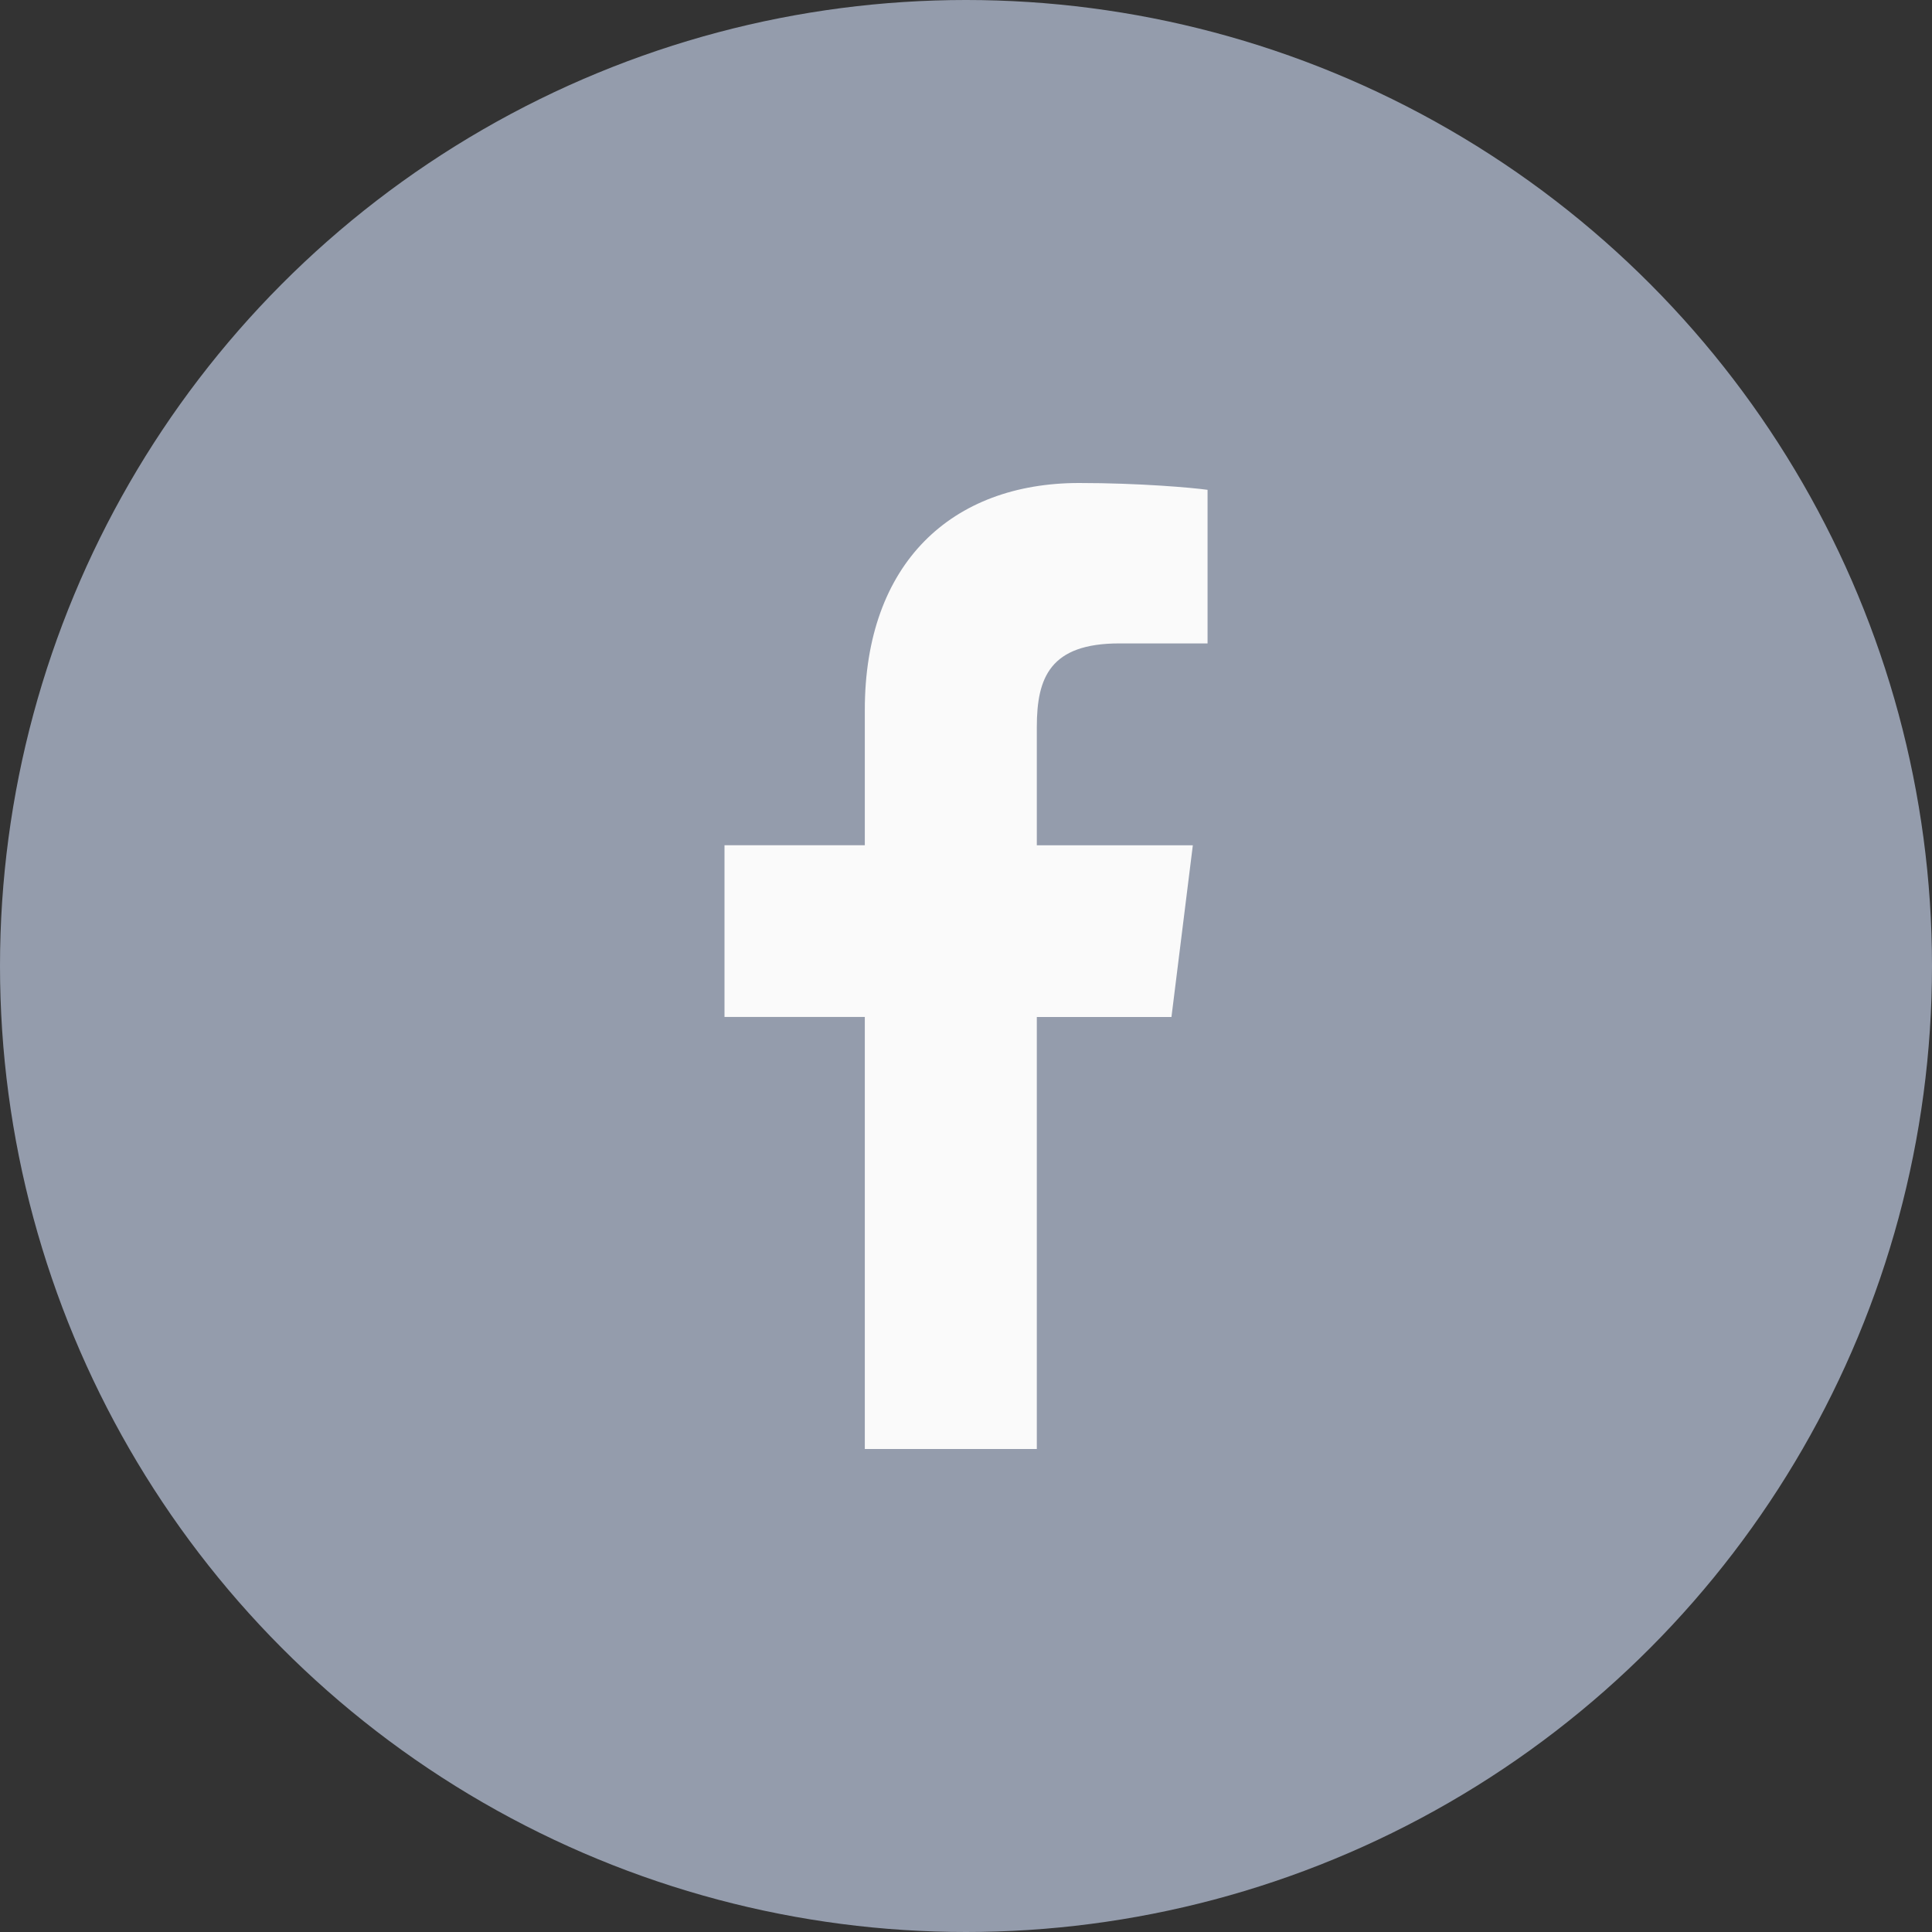
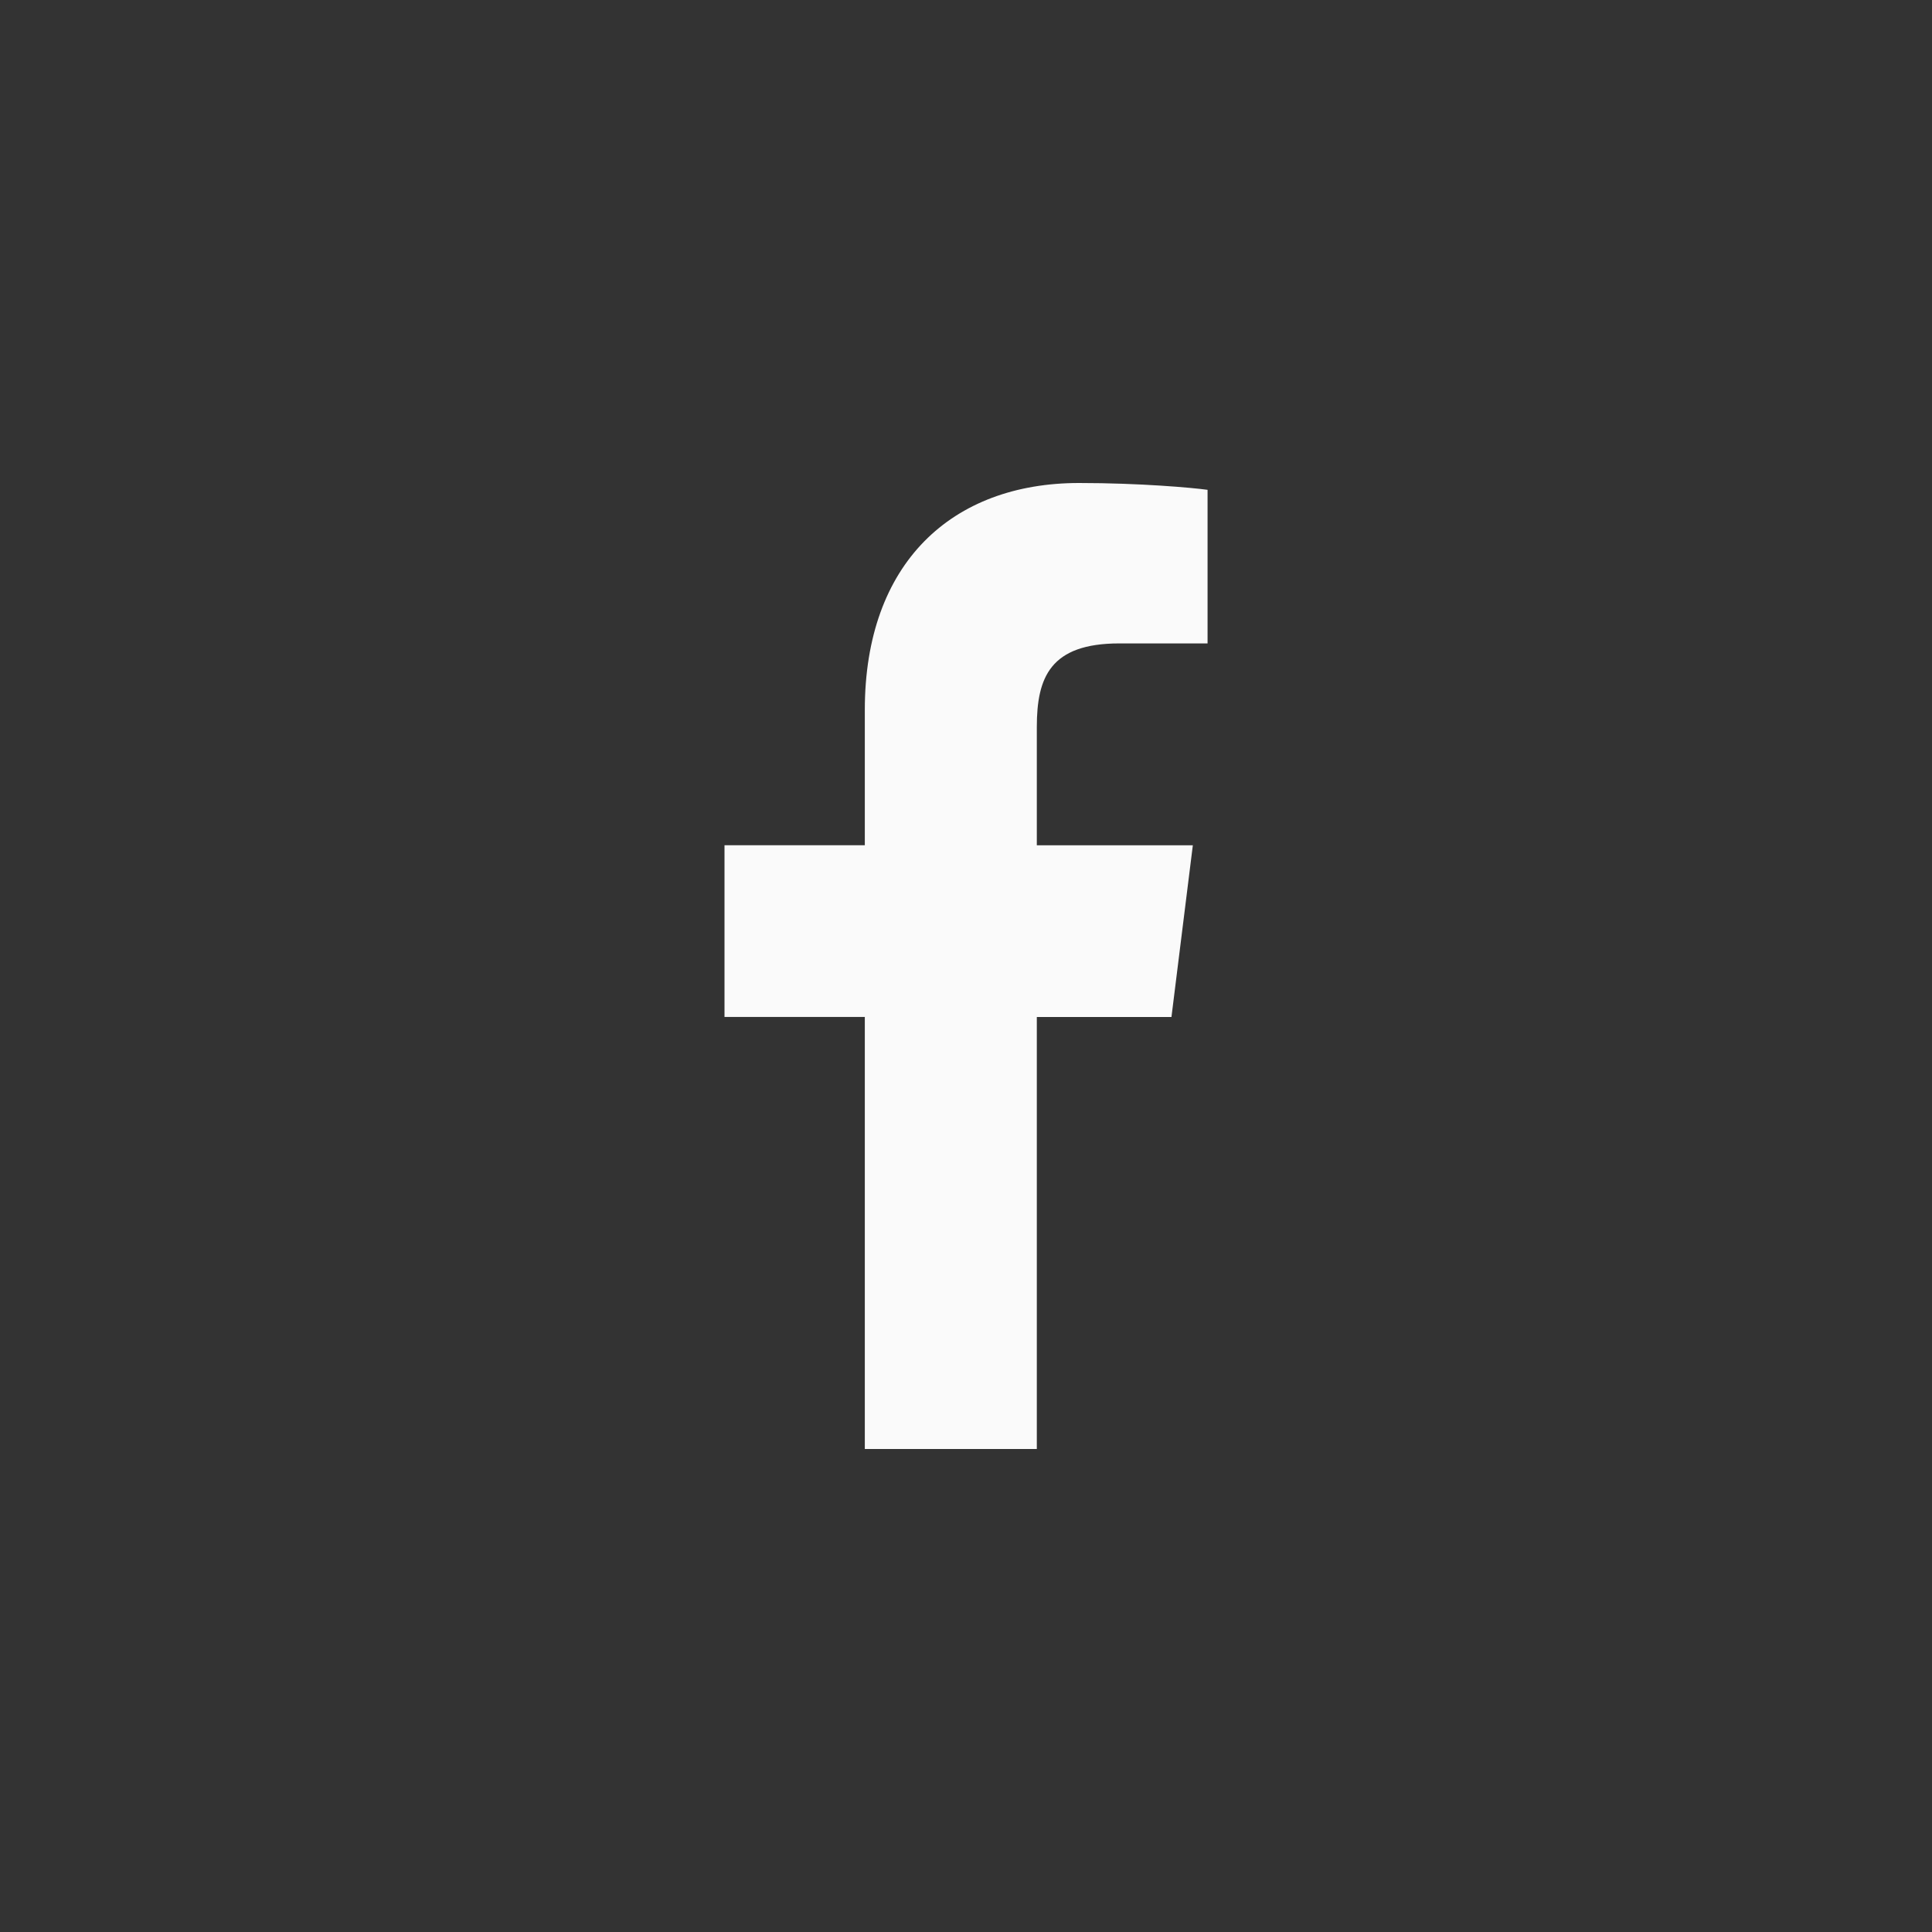
<svg xmlns="http://www.w3.org/2000/svg" width="32" height="32" viewBox="0 0 32 32" fill="none">
  <rect x="0" y="0" width="32" height="32" fill="#333333" stroke="none" />
-   <circle cx="16" cy="16" r="16" fill="#949CAC" />
  <path d="M18.54 10.657H20.001V8.113C19.749 8.078 18.882 8 17.873 8C15.767 8 14.324 9.325 14.324 11.759V14H12V16.844H14.324V24H17.173V16.845H19.403L19.757 14.001H17.173V12.041C17.173 11.219 17.395 10.657 18.54 10.657Z" fill="#FAFAFA" />
</svg>